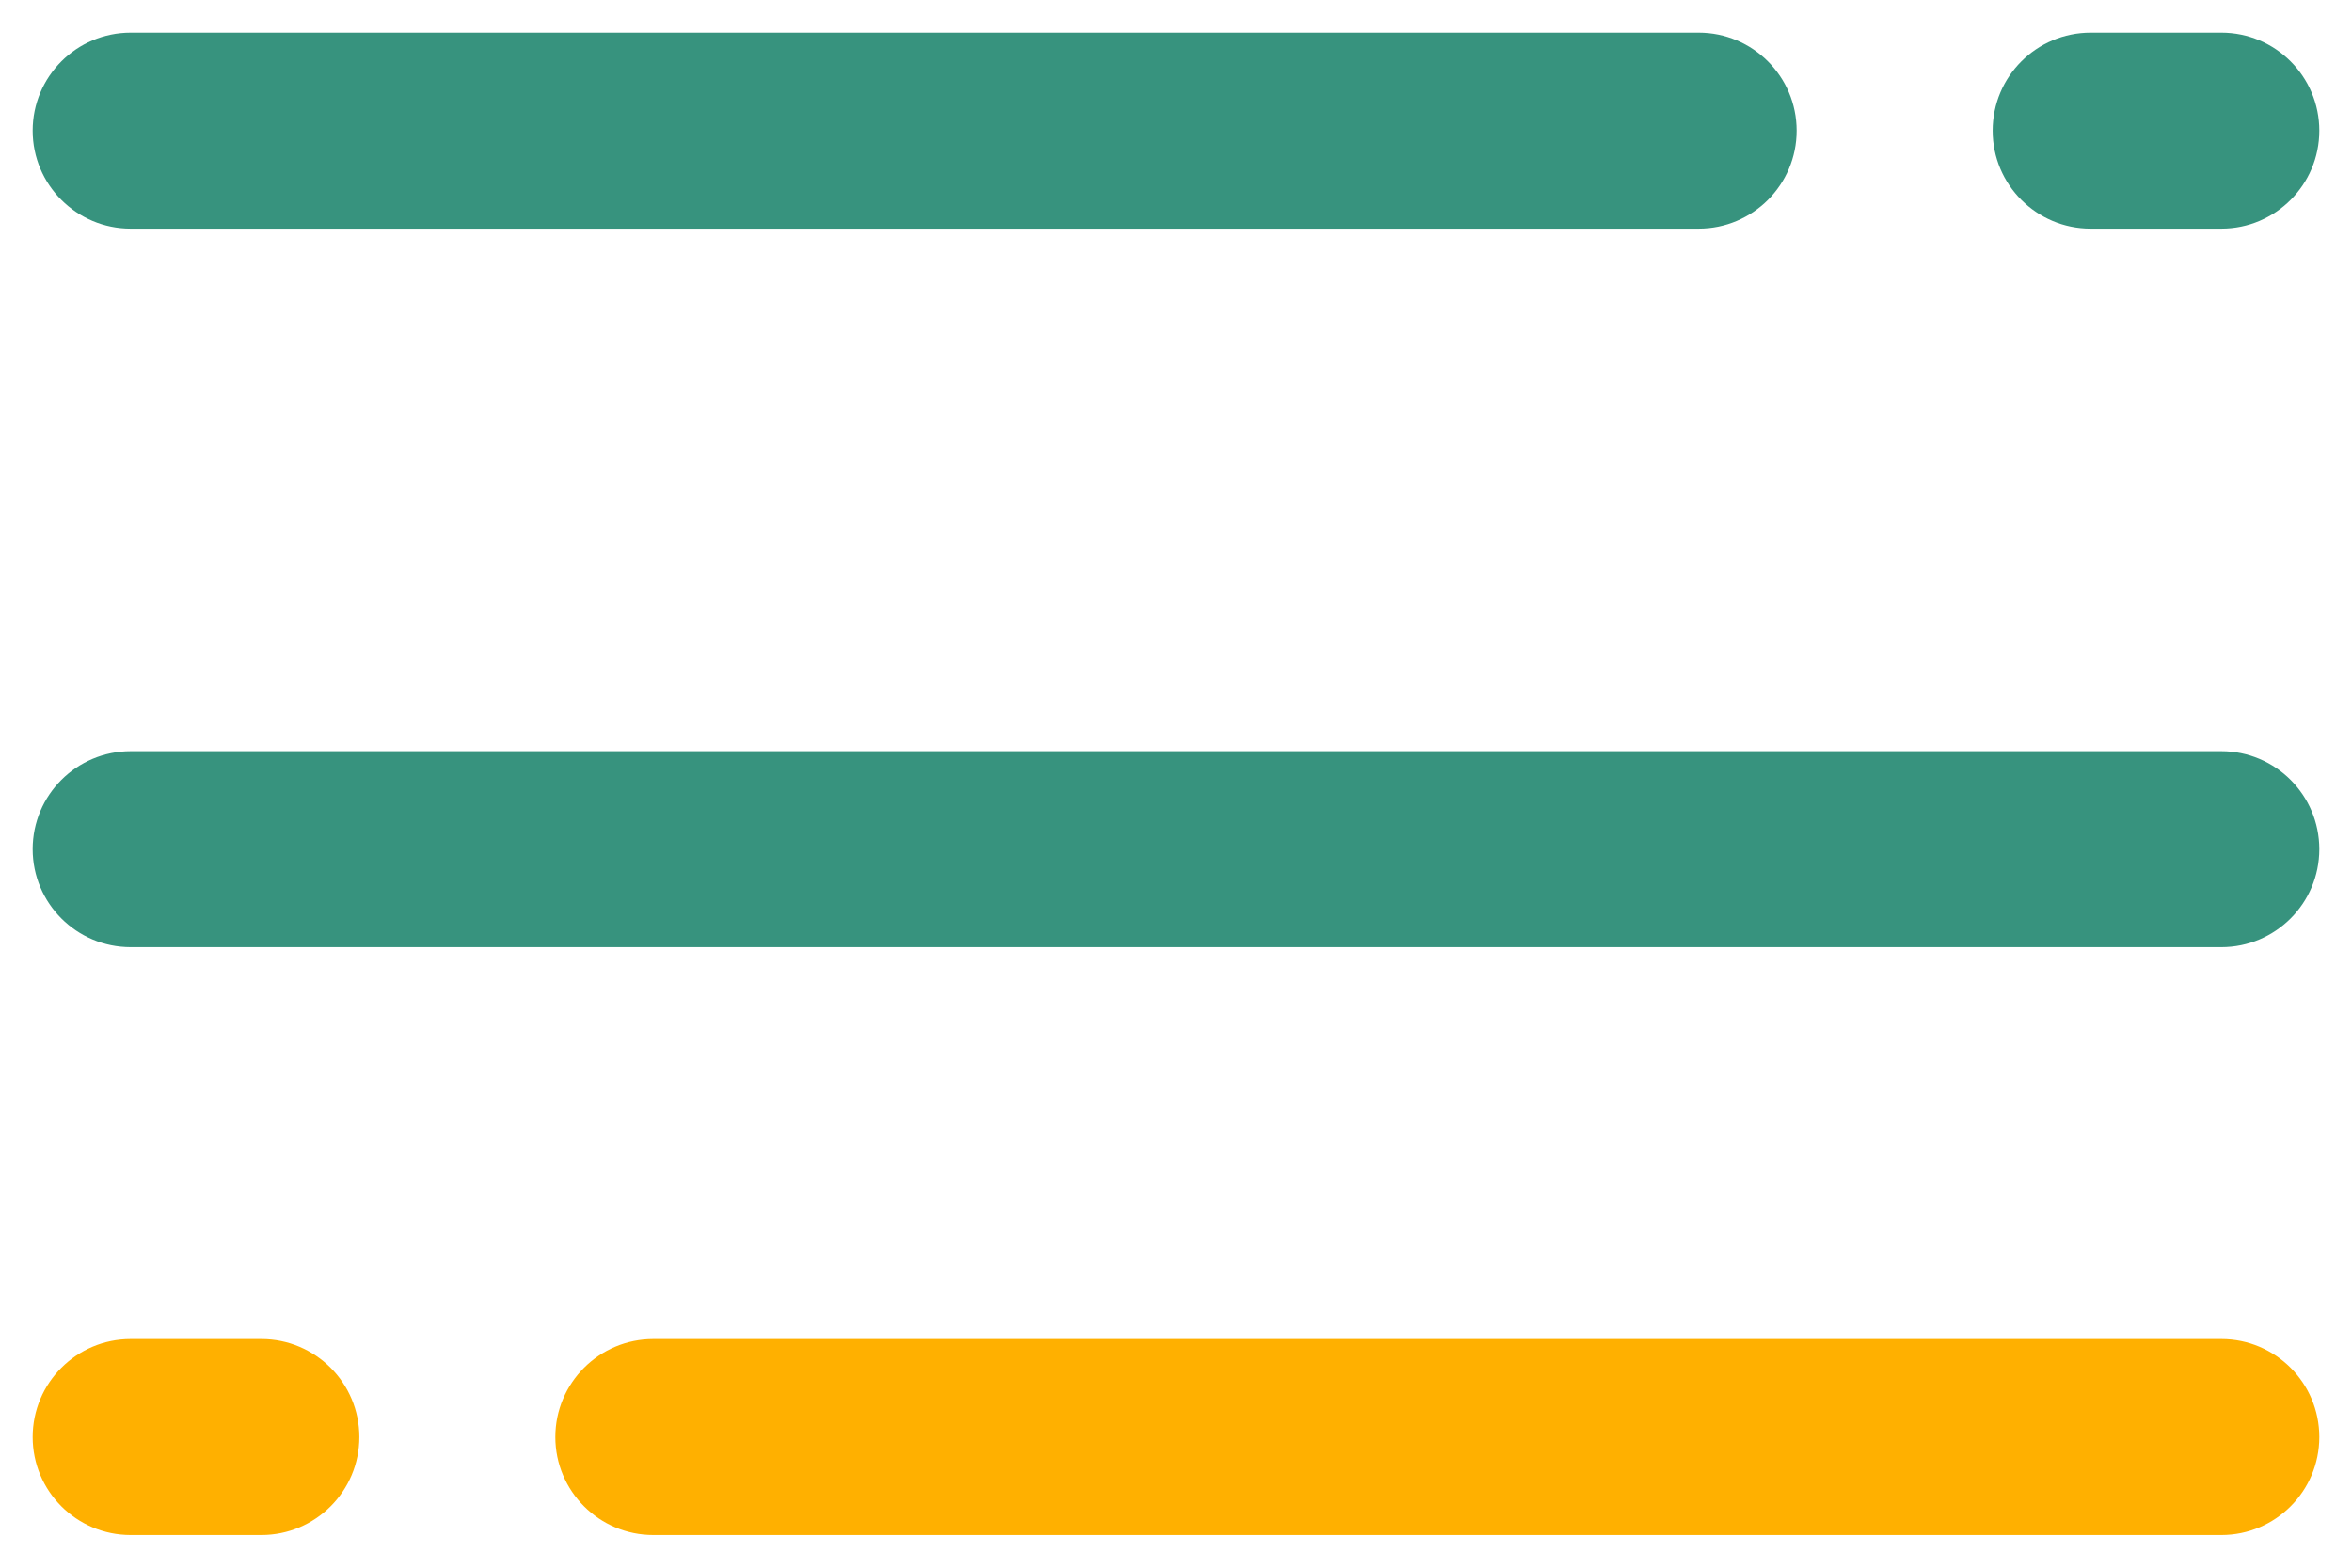
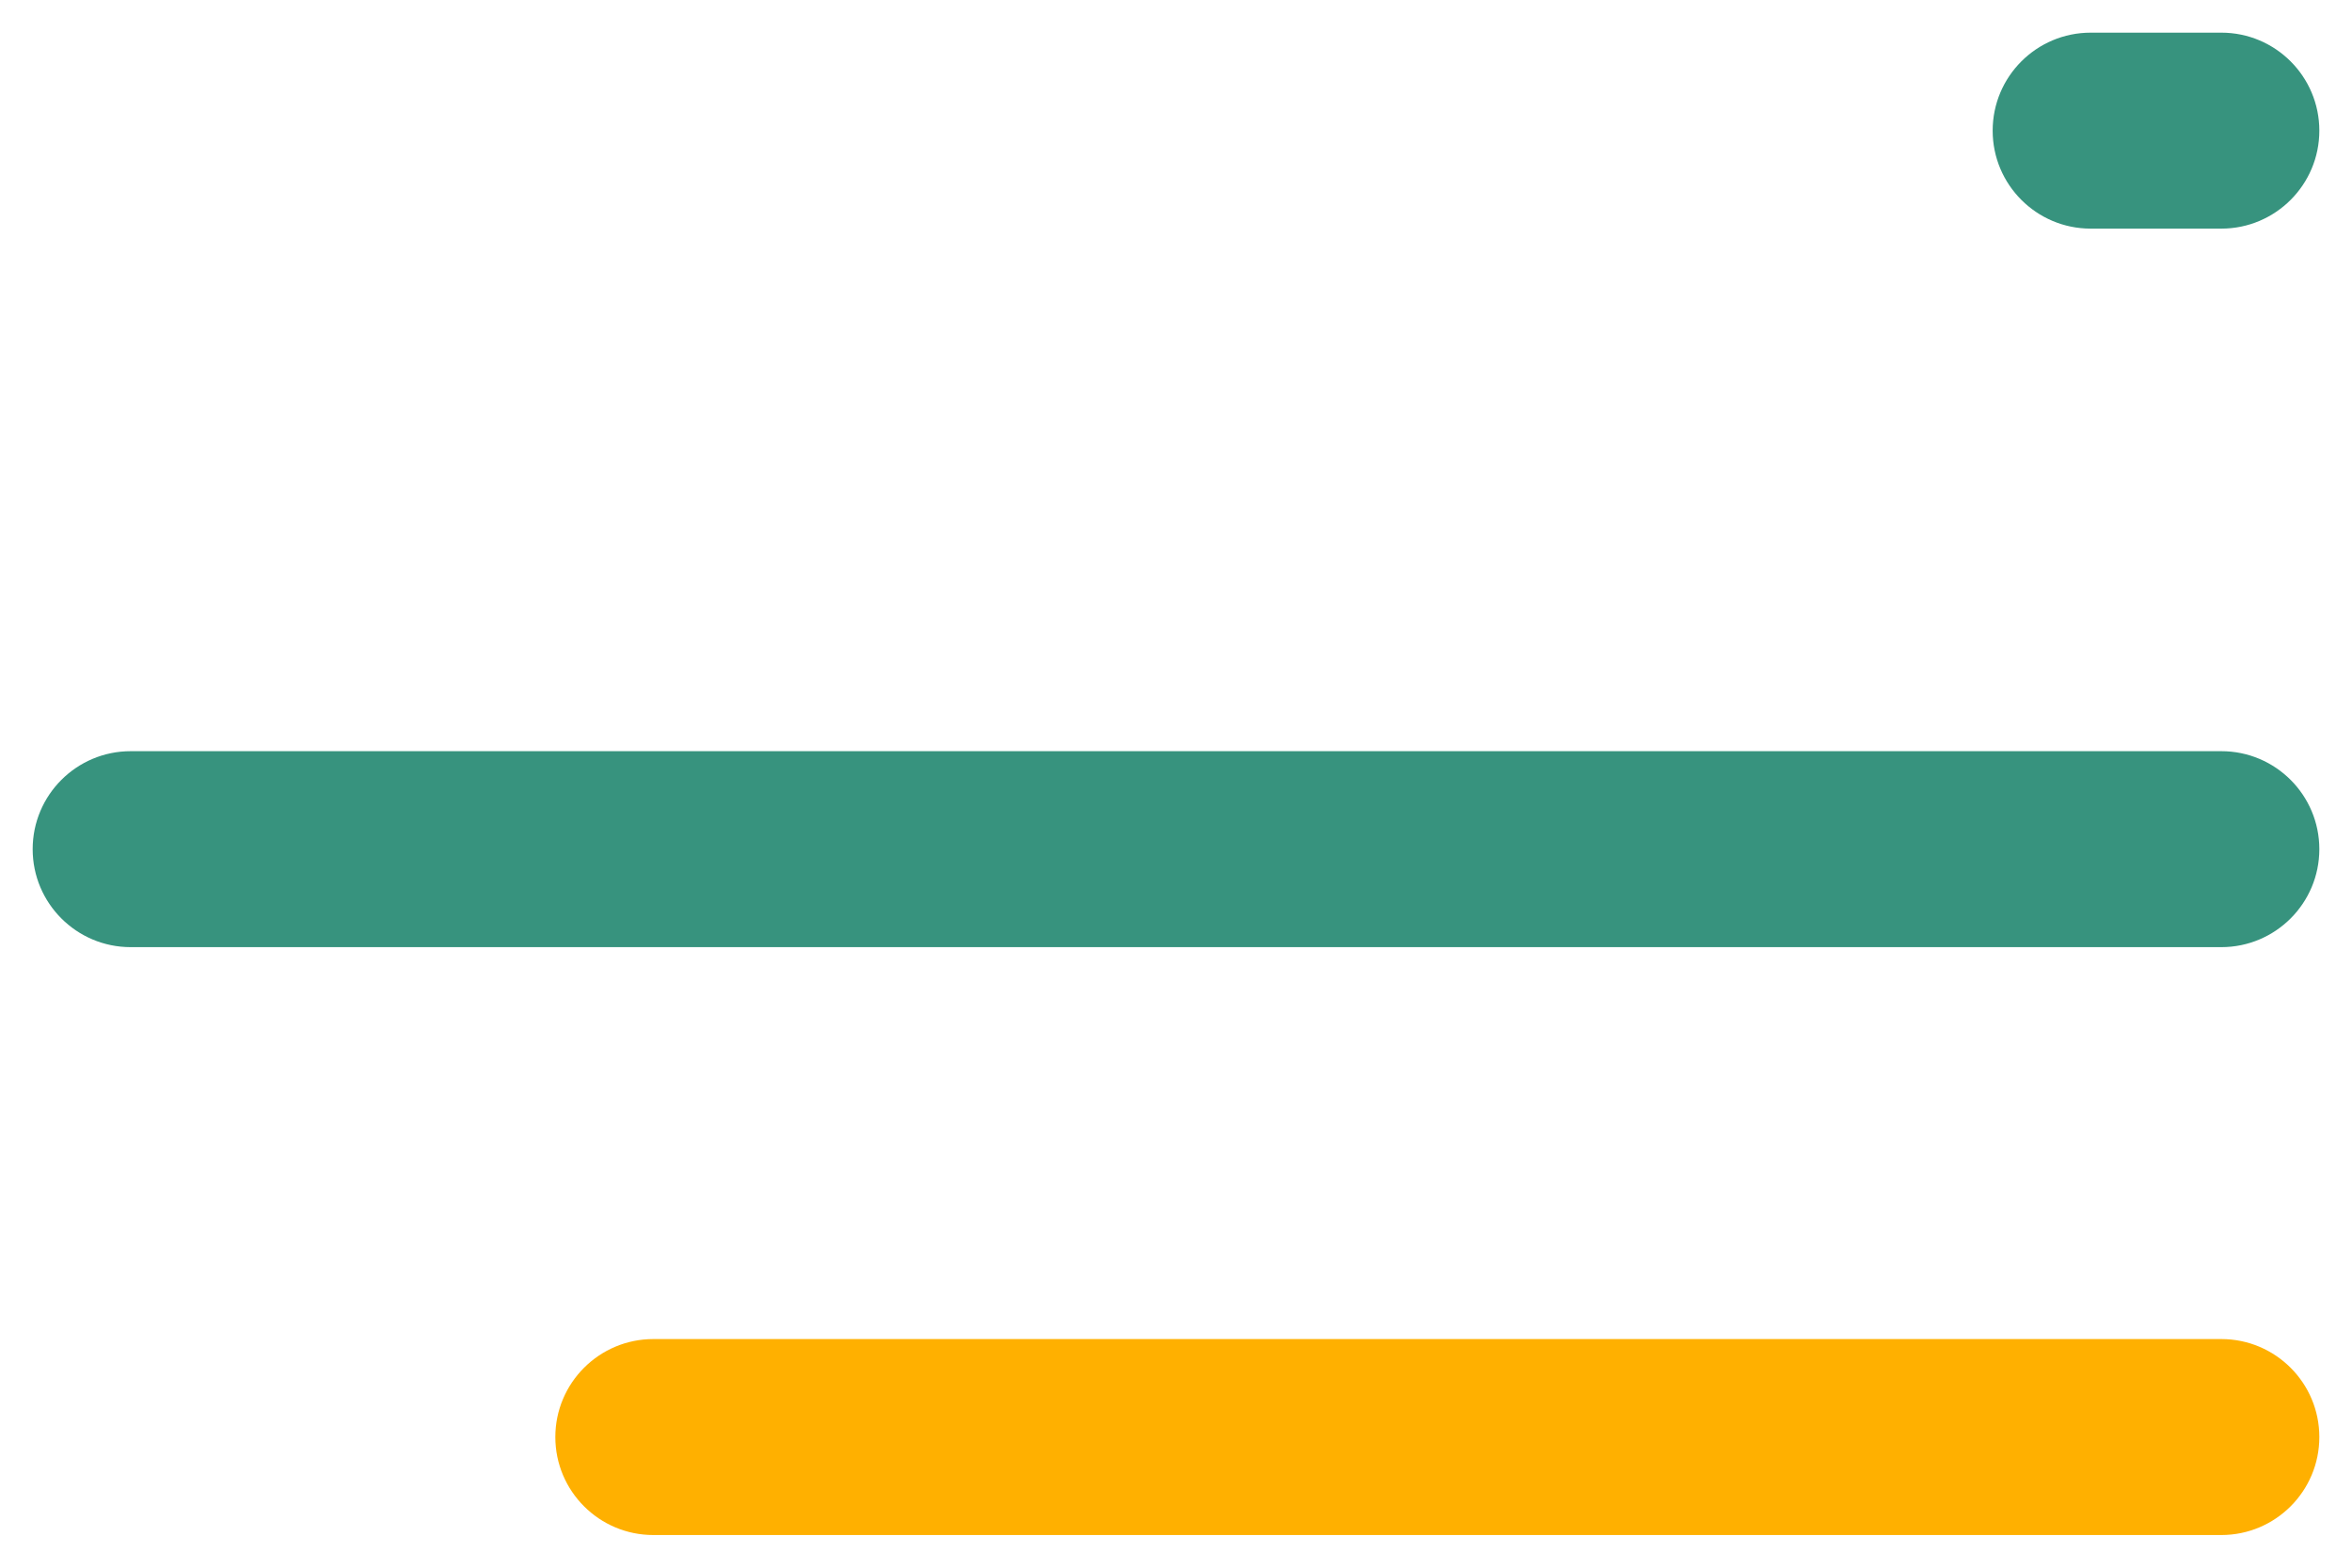
<svg xmlns="http://www.w3.org/2000/svg" width="36" height="24" viewBox="0 0 36 24" fill="none">
  <path d="M34 11.5C34.828 11.5 35.5 12.172 35.5 13C35.5 13.828 34.828 14.5 34 14.5H2C1.172 14.5 0.5 13.828 0.5 13C0.5 12.172 1.172 11.5 2 11.5H34Z" fill="#37937E" />
-   <path d="M26 0.5C26.828 0.5 27.5 1.172 27.5 2C27.5 2.828 26.828 3.5 26 3.5H2C1.172 3.5 0.5 2.828 0.5 2C0.5 1.172 1.172 0.5 2 0.5H26Z" fill="#37937E" />
  <path d="M34 0.5C34.828 0.5 35.5 1.172 35.5 2C35.5 2.828 34.828 3.5 34 3.5H32C31.172 3.5 30.5 2.828 30.5 2C30.5 1.172 31.172 0.5 32 0.5H34Z" fill="#37937E" />
  <path d="M34 20.5C34.828 20.5 35.5 21.172 35.5 22C35.5 22.828 34.828 23.5 34 23.5L10 23.5C9.172 23.5 8.5 22.828 8.5 22C8.5 21.172 9.172 20.5 10 20.5L34 20.5Z" fill="#FFB000" />
-   <path d="M4 20.5C4.828 20.5 5.5 21.172 5.5 22C5.5 22.828 4.828 23.5 4 23.5L2 23.5C1.172 23.5 0.5 22.828 0.5 22C0.5 21.172 1.172 20.5 2 20.5L4 20.5Z" fill="#FFB000" />
</svg>